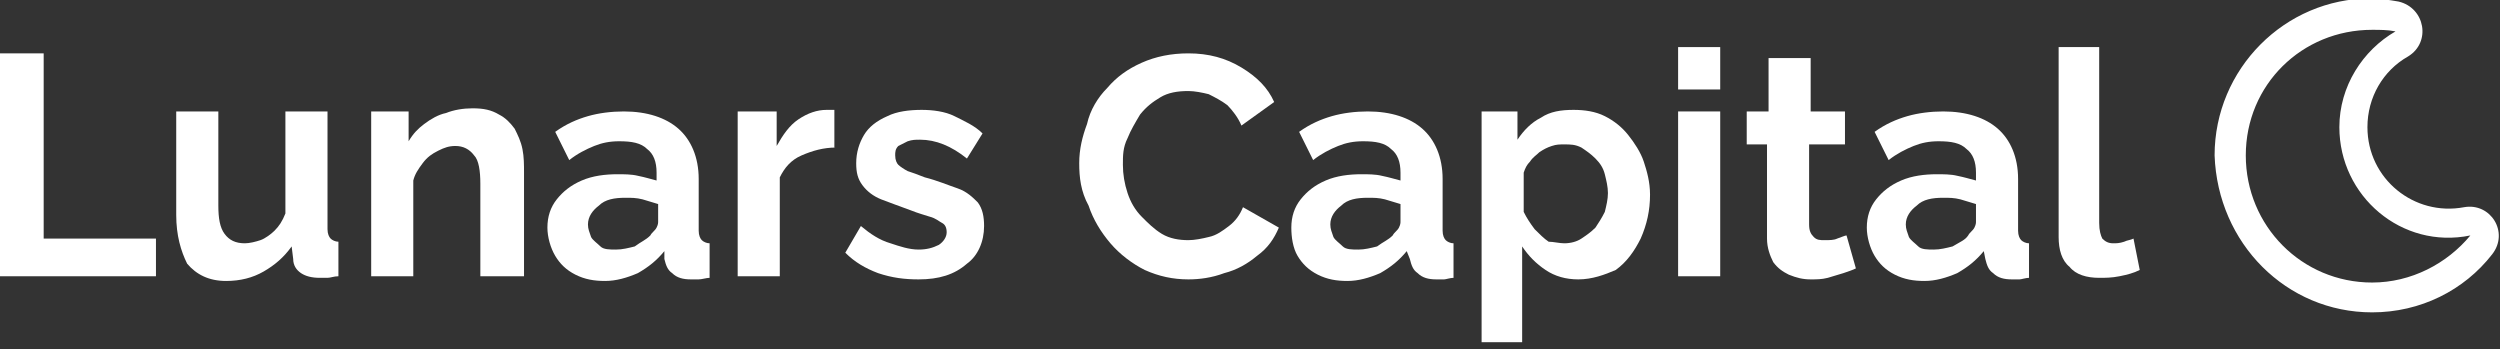
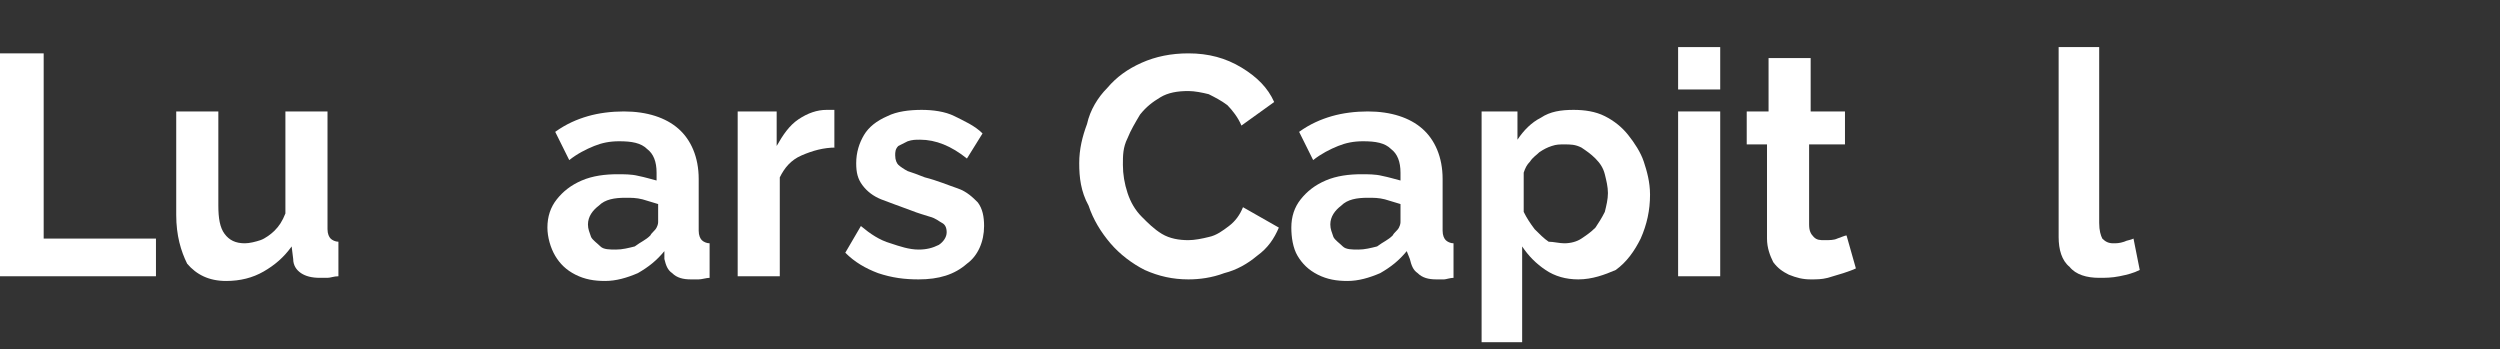
<svg xmlns="http://www.w3.org/2000/svg" width="222" height="31" viewBox="0 0 222 31" fill="none">
  <rect x="0" y="0" width="222" height="31" fill="#333333" stroke="none" />
  <g clip-path="url(#clip0_3_13141)">
    <path d="M0 24.532V4.739H3.878V21.186H13.849V24.532H0Z" fill="white" />
    <path d="M15.649 19.096V9.896H19.389V18.259C19.389 19.374 19.527 20.211 19.943 20.768C20.358 21.326 20.912 21.605 21.743 21.605C22.159 21.605 22.712 21.465 23.128 21.326C23.543 21.186 24.097 20.768 24.374 20.489C24.79 20.071 25.067 19.653 25.344 18.956V9.896H29.083V20.35C29.083 20.768 29.221 21.047 29.36 21.186C29.498 21.326 29.776 21.465 30.052 21.465V24.532C29.637 24.532 29.36 24.671 29.083 24.671C28.806 24.671 28.668 24.671 28.391 24.671C27.698 24.671 27.144 24.532 26.729 24.253C26.313 23.974 26.036 23.556 26.036 22.998L25.898 21.883C25.205 22.859 24.374 23.556 23.405 24.113C22.436 24.671 21.328 24.95 20.081 24.95C18.558 24.95 17.45 24.392 16.619 23.416C16.065 22.301 15.649 20.907 15.649 19.096Z" fill="white" />
-     <path d="M46.394 24.532H42.655V16.308C42.655 15.193 42.517 14.217 42.101 13.799C41.686 13.242 41.132 12.963 40.439 12.963C39.885 12.963 39.47 13.102 38.916 13.381C38.362 13.66 37.946 13.938 37.531 14.496C37.115 15.053 36.839 15.472 36.7 16.029V24.532H32.961V9.896H36.285V12.545C36.7 11.848 37.115 11.43 37.669 11.011C38.223 10.593 38.916 10.175 39.608 10.036C40.301 9.757 41.132 9.618 41.963 9.618C42.932 9.618 43.624 9.757 44.317 10.175C44.871 10.454 45.286 10.872 45.702 11.43C45.979 11.987 46.256 12.545 46.394 13.242C46.533 13.938 46.533 14.635 46.533 15.332V24.532H46.394Z" fill="white" />
    <path d="M57.751 20.907C57.889 20.629 58.166 20.489 58.304 20.211C58.443 19.932 58.443 19.793 58.443 19.653V18.12C58.028 17.98 57.474 17.841 57.058 17.702C56.504 17.562 56.089 17.562 55.535 17.562C54.565 17.562 53.734 17.702 53.18 18.259C52.626 18.677 52.211 19.235 52.211 19.932C52.211 20.35 52.349 20.629 52.488 21.047C52.626 21.326 53.042 21.605 53.319 21.883C53.596 22.162 54.15 22.162 54.704 22.162C55.258 22.162 55.812 22.023 56.366 21.883C56.92 21.465 57.335 21.326 57.751 20.907ZM48.61 20.211C48.61 19.235 48.887 18.399 49.441 17.702C49.995 17.005 50.688 16.447 51.657 16.029C52.626 15.611 53.734 15.472 54.842 15.472C55.396 15.472 56.089 15.472 56.643 15.611C57.335 15.75 57.751 15.89 58.304 16.029V15.332C58.304 14.357 58.028 13.66 57.474 13.241C56.92 12.684 56.089 12.544 54.981 12.544C54.15 12.544 53.457 12.684 52.765 12.963C52.072 13.241 51.242 13.66 50.549 14.217L49.303 11.708C50.272 11.011 51.242 10.593 52.211 10.314C53.18 10.036 54.288 9.896 55.396 9.896C57.474 9.896 59.135 10.454 60.243 11.43C61.351 12.405 62.044 13.938 62.044 15.89V20.489C62.044 20.907 62.182 21.186 62.321 21.326C62.459 21.465 62.736 21.605 63.013 21.605V24.671C62.736 24.671 62.321 24.81 62.044 24.81C61.767 24.81 61.49 24.81 61.351 24.81C60.659 24.81 60.105 24.671 59.689 24.253C59.274 23.974 59.135 23.556 58.997 22.998V22.301C58.304 23.138 57.612 23.695 56.643 24.253C55.673 24.671 54.704 24.95 53.734 24.95C52.765 24.95 51.934 24.81 51.103 24.392C50.272 23.974 49.718 23.416 49.303 22.72C48.887 22.023 48.61 21.047 48.61 20.211Z" fill="white" />
    <path d="M74.231 13.102C73.123 13.102 72.153 13.381 71.184 13.799C70.215 14.217 69.661 14.914 69.245 15.75V24.532H65.506V9.896H68.968V12.963C69.522 11.987 70.076 11.151 70.907 10.593C71.738 10.036 72.569 9.757 73.4 9.757C73.538 9.757 73.815 9.757 73.815 9.757C73.815 9.757 73.954 9.757 74.092 9.757V13.102H74.231Z" fill="white" />
    <path d="M81.571 24.81C80.324 24.81 79.216 24.671 77.97 24.253C76.862 23.835 75.893 23.277 75.062 22.441L76.447 20.071C77.278 20.768 78.109 21.326 79.078 21.605C79.909 21.883 80.74 22.162 81.571 22.162C82.263 22.162 82.817 22.023 83.371 21.744C83.787 21.465 84.064 21.047 84.064 20.629C84.064 20.211 83.925 19.932 83.648 19.793C83.371 19.653 83.094 19.374 82.54 19.235C82.125 19.096 81.571 18.956 80.878 18.677C79.77 18.259 78.939 17.98 78.247 17.702C77.555 17.423 77.001 17.005 76.585 16.447C76.17 15.89 76.031 15.332 76.031 14.496C76.031 13.52 76.308 12.684 76.724 11.987C77.139 11.29 77.832 10.733 78.801 10.314C79.632 9.896 80.74 9.757 81.848 9.757C82.817 9.757 83.925 9.896 84.756 10.314C85.587 10.733 86.556 11.151 87.249 11.848L85.864 14.078C85.171 13.52 84.479 13.102 83.787 12.823C83.094 12.545 82.402 12.405 81.709 12.405C81.294 12.405 81.017 12.405 80.601 12.545C80.324 12.684 80.047 12.823 79.77 12.963C79.493 13.242 79.493 13.52 79.493 13.799C79.493 14.217 79.632 14.496 79.77 14.635C79.909 14.775 80.324 15.053 80.601 15.193C81.017 15.332 81.432 15.472 82.125 15.75C83.233 16.029 84.202 16.447 85.033 16.726C85.864 17.005 86.418 17.562 86.833 17.98C87.249 18.538 87.387 19.235 87.387 20.071C87.387 21.465 86.833 22.72 85.864 23.416C84.756 24.392 83.371 24.81 81.571 24.81Z" fill="white" />
    <path d="M95.835 14.496C95.835 13.242 96.112 12.127 96.528 11.011C96.805 9.757 97.497 8.642 98.328 7.806C99.159 6.83 100.128 6.133 101.375 5.575C102.621 5.018 104.006 4.739 105.53 4.739C107.33 4.739 108.853 5.157 110.238 5.994C111.623 6.83 112.593 7.806 113.147 9.06L110.238 11.151C109.961 10.454 109.407 9.757 108.992 9.339C108.438 8.921 107.884 8.642 107.33 8.363C106.776 8.224 106.084 8.084 105.53 8.084C104.56 8.084 103.729 8.224 103.037 8.642C102.344 9.06 101.79 9.478 101.236 10.175C100.821 10.872 100.405 11.569 100.128 12.266C99.713 13.102 99.713 13.799 99.713 14.635C99.713 15.472 99.852 16.308 100.128 17.144C100.405 17.981 100.821 18.677 101.375 19.235C101.929 19.793 102.483 20.35 103.175 20.768C103.868 21.186 104.699 21.326 105.53 21.326C106.084 21.326 106.776 21.186 107.33 21.047C108.022 20.908 108.576 20.489 109.13 20.071C109.684 19.653 110.1 19.096 110.377 18.399L113.562 20.211C113.147 21.186 112.593 22.023 111.623 22.72C110.792 23.416 109.823 23.974 108.715 24.253C107.607 24.671 106.499 24.81 105.53 24.81C104.145 24.81 102.898 24.532 101.652 23.974C100.544 23.416 99.436 22.58 98.605 21.605C97.774 20.629 97.082 19.514 96.666 18.259C95.974 17.005 95.835 15.75 95.835 14.496Z" fill="white" />
    <path d="M123.672 20.907C123.81 20.629 124.087 20.489 124.226 20.211C124.364 19.932 124.364 19.793 124.364 19.653V18.12C123.949 17.98 123.395 17.841 122.979 17.702C122.425 17.562 122.01 17.562 121.456 17.562C120.487 17.562 119.656 17.702 119.102 18.259C118.548 18.677 118.132 19.235 118.132 19.932C118.132 20.35 118.271 20.629 118.409 21.047C118.548 21.326 118.963 21.605 119.24 21.883C119.517 22.162 120.071 22.162 120.625 22.162C121.179 22.162 121.733 22.023 122.287 21.883C122.841 21.465 123.256 21.326 123.672 20.907ZM114.67 20.211C114.67 19.235 114.947 18.399 115.501 17.702C116.055 17.005 116.747 16.447 117.717 16.029C118.686 15.611 119.794 15.472 120.902 15.472C121.456 15.472 122.148 15.472 122.702 15.611C123.395 15.75 123.81 15.89 124.364 16.029V15.332C124.364 14.357 124.087 13.66 123.533 13.241C122.979 12.684 122.148 12.544 121.041 12.544C120.21 12.544 119.517 12.684 118.825 12.963C118.132 13.241 117.301 13.66 116.609 14.217L115.362 11.708C116.332 11.011 117.301 10.593 118.271 10.314C119.24 10.036 120.348 9.896 121.456 9.896C123.533 9.896 125.195 10.454 126.303 11.43C127.411 12.405 128.104 13.938 128.104 15.89V20.489C128.104 20.907 128.242 21.186 128.381 21.326C128.519 21.465 128.796 21.605 129.073 21.605V24.671C128.796 24.671 128.381 24.81 128.242 24.81C127.965 24.81 127.688 24.81 127.55 24.81C126.857 24.81 126.303 24.671 125.888 24.253C125.472 23.974 125.334 23.556 125.195 22.998L124.918 22.301C124.226 23.138 123.533 23.695 122.564 24.253C121.595 24.671 120.625 24.95 119.656 24.95C118.686 24.95 117.855 24.81 117.024 24.392C116.193 23.974 115.639 23.416 115.224 22.72C114.808 22.023 114.67 21.047 114.67 20.211Z" fill="white" />
    <path d="M138.906 21.605C139.46 21.605 140.014 21.465 140.429 21.186C140.845 20.908 141.26 20.629 141.676 20.211C141.953 19.793 142.23 19.374 142.507 18.817C142.645 18.259 142.784 17.702 142.784 17.144C142.784 16.587 142.645 16.029 142.507 15.472C142.368 14.914 142.091 14.496 141.676 14.078C141.26 13.66 140.845 13.381 140.429 13.102C139.875 12.823 139.46 12.823 138.906 12.823C138.49 12.823 138.213 12.823 137.798 12.963C137.382 13.102 137.105 13.242 136.69 13.52C136.413 13.799 136.136 13.938 135.859 14.357C135.582 14.635 135.444 14.914 135.305 15.332V18.817C135.582 19.374 135.859 19.793 136.274 20.35C136.69 20.768 137.105 21.186 137.521 21.465C137.936 21.465 138.49 21.605 138.906 21.605ZM140.152 24.81C139.044 24.81 138.075 24.532 137.244 23.974C136.413 23.416 135.721 22.72 135.167 21.883V30.386H131.566V9.896H134.751V12.405C135.305 11.569 135.997 10.872 136.828 10.454C137.659 9.896 138.629 9.757 139.737 9.757C140.706 9.757 141.676 9.896 142.507 10.314C143.337 10.733 144.03 11.29 144.584 11.987C145.138 12.684 145.692 13.52 145.969 14.357C146.246 15.193 146.523 16.169 146.523 17.284C146.523 18.677 146.246 19.932 145.692 21.186C145.138 22.301 144.445 23.277 143.476 23.974C142.507 24.392 141.399 24.81 140.152 24.81Z" fill="white" />
    <path d="M149.016 7.945V4.182H152.755V7.945H149.016ZM149.016 24.532V9.896H152.755V24.532H149.016Z" fill="white" />
    <path d="M164.803 23.835C164.526 23.974 164.111 24.113 163.696 24.253C163.28 24.392 162.726 24.532 162.311 24.671C161.757 24.81 161.341 24.81 160.787 24.81C160.095 24.81 159.541 24.671 158.848 24.392C158.294 24.113 157.879 23.835 157.463 23.277C157.186 22.72 156.91 22.023 156.91 21.186V12.823H155.109V9.896H157.048V5.157H160.787V9.896H163.834V12.823H160.649V19.932C160.649 20.489 160.787 20.768 161.064 21.047C161.341 21.326 161.618 21.326 162.034 21.326C162.449 21.326 162.865 21.326 163.142 21.186C163.557 21.047 163.834 20.908 163.973 20.908L164.803 23.835Z" fill="white" />
-     <path d="M174.775 20.907C174.913 20.629 175.19 20.489 175.329 20.211C175.467 19.932 175.467 19.793 175.467 19.653V18.12C175.052 17.98 174.498 17.841 174.082 17.702C173.528 17.562 173.113 17.562 172.559 17.562C171.589 17.562 170.758 17.702 170.204 18.259C169.651 18.677 169.235 19.235 169.235 19.932C169.235 20.35 169.374 20.629 169.512 21.047C169.651 21.326 170.066 21.605 170.343 21.883C170.62 22.162 171.174 22.162 171.728 22.162C172.282 22.162 172.836 22.023 173.39 21.883C174.082 21.465 174.498 21.326 174.775 20.907ZM165.773 20.211C165.773 19.235 166.05 18.399 166.604 17.702C167.158 17.005 167.85 16.447 168.82 16.029C169.789 15.611 170.897 15.472 172.005 15.472C172.559 15.472 173.251 15.472 173.805 15.611C174.498 15.75 174.913 15.89 175.467 16.029V15.332C175.467 14.357 175.19 13.66 174.636 13.241C174.082 12.684 173.251 12.544 172.143 12.544C171.312 12.544 170.62 12.684 169.928 12.963C169.235 13.241 168.404 13.66 167.712 14.217L166.465 11.708C167.435 11.011 168.404 10.593 169.374 10.314C170.343 10.036 171.451 9.896 172.559 9.896C174.636 9.896 176.298 10.454 177.406 11.43C178.514 12.405 179.206 13.938 179.206 15.89V20.489C179.206 20.907 179.345 21.186 179.483 21.326C179.622 21.465 179.899 21.605 180.176 21.605V24.671C179.899 24.671 179.483 24.81 179.345 24.81C179.068 24.81 178.791 24.81 178.652 24.81C177.96 24.81 177.406 24.671 176.991 24.253C176.575 23.974 176.437 23.556 176.298 22.998L176.16 22.301C175.467 23.138 174.775 23.695 173.805 24.253C172.836 24.671 171.866 24.95 170.897 24.95C169.928 24.95 169.097 24.81 168.266 24.392C167.435 23.974 166.881 23.416 166.465 22.72C166.05 22.023 165.773 21.047 165.773 20.211Z" fill="white" />
    <path d="M182.669 4.182H186.408V19.793C186.408 20.489 186.547 20.908 186.685 21.186C186.962 21.465 187.239 21.605 187.654 21.605C187.931 21.605 188.208 21.605 188.624 21.465C188.901 21.326 189.178 21.326 189.455 21.186L190.009 23.974C189.455 24.253 188.901 24.392 188.208 24.532C187.516 24.671 186.962 24.671 186.408 24.671C185.3 24.671 184.331 24.392 183.777 23.695C183.084 23.138 182.807 22.162 182.807 21.047V4.182H182.669Z" fill="white" />
-     <path d="M210.644 2.648C211.336 2.648 212.029 2.648 212.721 2.788C209.813 4.46 207.735 7.666 207.735 11.29C207.735 17.423 213.275 22.162 219.369 20.908C217.291 23.416 214.106 25.089 210.644 25.089C204.412 25.089 199.426 20.071 199.426 13.799C199.426 7.527 204.412 2.648 210.644 2.648ZM210.644 27.737C214.937 27.737 218.815 25.786 221.307 22.58C222.831 20.629 221.169 17.981 218.815 18.399C214.383 19.235 210.228 15.89 210.228 11.29C210.228 8.642 211.613 6.272 213.829 5.018C215.906 3.763 215.352 0.697 212.998 0.139C212.167 0 211.336 -0.139 210.505 -0.139C202.888 -0.139 196.656 6.133 196.656 13.799C196.933 21.605 203.027 27.737 210.644 27.737Z" fill="white" />
  </g>
  <defs>
    <clipPath id="clip0_3_13141">
      <rect width="222" height="30.525" fill="white" />
    </clipPath>
  </defs>
</svg>